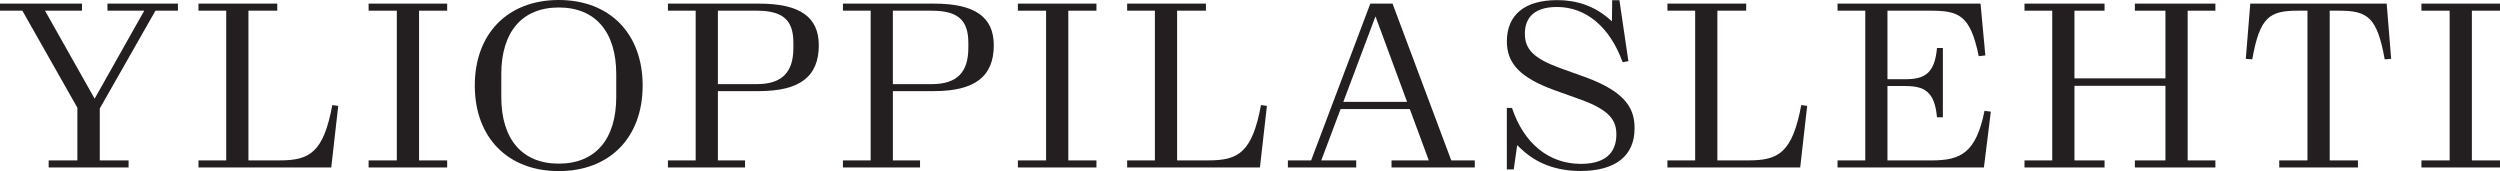
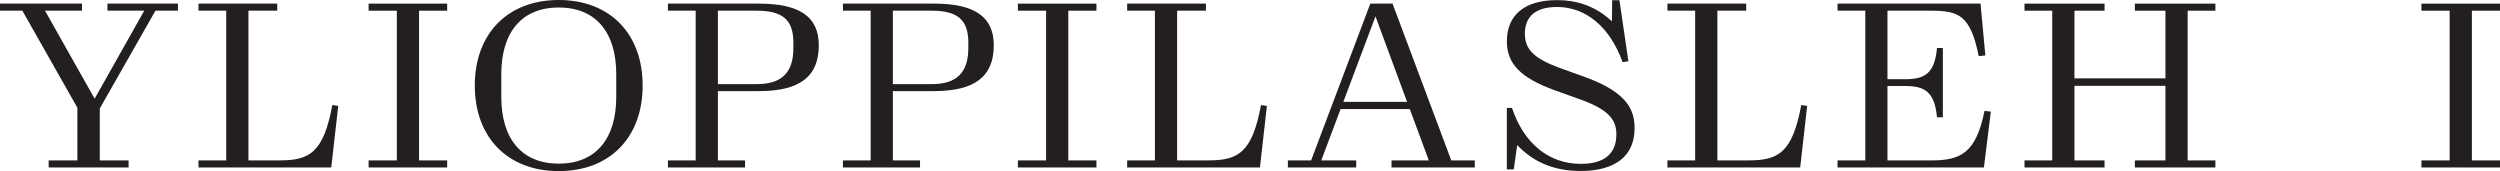
<svg xmlns="http://www.w3.org/2000/svg" id="Layer_1" viewBox="0 0 841.63 57.6">
  <defs>
    <style>
      .cls-1 {
        fill: #231f20;
      }
    </style>
  </defs>
  <polygon class="cls-1" points="59.9 1.22 36.17 1.22 36.17 3.6 48.56 3.6 31.86 33.22 15.15 3.6 27.6 3.6 27.6 1.22 0 1.22 0 3.6 7.53 3.6 7.63 3.78 26.05 36.27 26.05 54 16.38 54 16.38 56.38 43.29 56.38 43.29 54 33.59 54 33.59 36.53 33.7 36.33 52.33 3.6 59.9 3.6 59.9 1.22" />
  <path class="cls-1" d="M111.88,35.36c-2.98,16.03-7.68,18.63-17.67,18.63h-10.57V3.6h9.7V1.22h-26.52v2.38h9.34v50.4h-9.34v2.38h44.7l2.35-20.73-1.99-.29Z" />
  <polygon class="cls-1" points="150.54 3.6 150.54 1.22 124.09 1.22 124.09 3.6 133.59 3.6 133.59 54 124.09 54 124.09 56.38 150.54 56.38 150.54 54 141.07 54 141.07 3.6 150.54 3.6" />
  <path class="cls-1" d="M188.11,0c-17.17,0-28.27,11.3-28.27,28.8s11.1,28.8,28.27,28.8,28.24-11.3,28.24-28.8S205.27,0,188.11,0ZM207.46,32.65c0,14.26-7.05,22.44-19.35,22.44s-19.35-8.18-19.35-22.44v-7.69c0-14.26,7.05-22.44,19.35-22.44s19.35,8.18,19.35,22.44v7.69Z" />
  <path class="cls-1" d="M275.65,15.25c0-9.57-6.39-14.03-20.12-14.03h-30.67v2.38h9.34v50.4h-9.34v2.38h25.96v-2.38h-9.14v-23.33h13.85c13.72,0,20.12-4.9,20.12-15.42ZM241.68,28.32V3.6h13.07c8.77,0,12.34,3.12,12.34,10.76v1.78c0,8.31-3.92,12.18-12.34,12.18h-13.07Z" />
  <path class="cls-1" d="M314.44,30.67c13.72,0,20.12-4.9,20.12-15.42,0-9.57-6.39-14.03-20.12-14.03h-30.67v2.38h9.34v50.4h-9.34v2.38h25.96v-2.38h-9.14v-23.33h13.85ZM300.58,3.6h13.07c8.77,0,12.34,3.12,12.34,10.76v1.78c0,8.31-3.92,12.18-12.34,12.18h-13.07V3.6Z" />
  <polygon class="cls-1" points="369.12 3.6 369.12 1.22 342.67 1.22 342.67 3.6 352.17 3.6 352.17 54 342.67 54 342.67 56.38 369.12 56.38 369.12 54 359.65 54 359.65 3.6 369.12 3.6" />
  <path class="cls-1" d="M424.52,35.36c-2.98,16.03-7.68,18.63-17.67,18.63h-10.57V3.6h9.7V1.22h-26.52v2.38h9.34v50.4h-9.34v2.38h44.7l2.35-20.73-2-.29Z" />
  <path class="cls-1" d="M433.57,54v2.38h23v-2.38h-11.76l6.5-17.28h23.3l6.4,17.28h-12.55v2.38h28.03v-2.38h-7.92L468.8,1.22h-7.48l-19.93,52.78h-7.82ZM463.06,5.51l10.64,28.79h-21.47l10.83-28.79Z" />
  <path class="cls-1" d="M511.98,50.01c5.18,5.01,11.94,7.55,20.12,7.55,11.72,0,18.18-5.09,18.18-14.33,0-5.83-2-11.95-16.53-17.24l-8.68-3.12c-8.65-3.19-11.72-6.21-11.72-11.53,0-4.1,1.87-8.99,10.8-8.99,9.8,0,17.85,6.77,22.11,18.6l1.94-.35-3.02-20.53h-2.44l-.08,7.09-1.4-1.17c-4.71-3.95-10.44-5.95-17.01-5.95-10.94,0-16.96,4.94-16.96,13.9,0,7.52,4.62,12.26,15.94,16.39l9.17,3.29c9.79,3.58,11.75,7.12,11.75,11.67s-2.07,9.88-11.95,9.88c-10.76,0-19.2-6.86-23.19-18.84h-1.73v20.7h2.33l1.15-8.17,1.22,1.18Z" />
  <path class="cls-1" d="M606.4,35.36c-2.98,16.03-7.68,18.63-17.67,18.63h-10.57V3.6h9.7V1.22h-26.52v2.38h9.34v50.4h-9.34v2.38h44.7l2.35-20.73-2-.29Z" />
  <path class="cls-1" d="M668.09,37.33c-2.86,14.17-8.04,16.67-17.79,16.67h-14.88v-25.04h5.9c6.37,0,9.98,1.69,10.77,10.52h1.98v-23.33h-1.98c-.78,8.84-4.4,10.52-10.77,10.52h-5.9V3.6h14.38c9.56,0,13.49,1.33,16.35,15.31l2.22-.25-1.62-17.45h-48.14v2.38h9.34v50.4h-9.34v2.38h49.28l2.33-18.78-2.12-.28Z" />
  <polygon class="cls-1" points="745.82 3.6 745.82 1.22 718.71 1.22 718.71 3.6 729 3.6 729 26.38 698.37 26.38 698.37 3.6 708.5 3.6 708.5 1.22 681.55 1.22 681.55 3.6 690.89 3.6 690.89 54 681.55 54 681.55 56.38 708.5 56.38 708.5 54 698.37 54 698.37 28.89 729 28.89 729 54 718.71 54 718.71 56.38 745.82 56.38 745.82 54 736.48 54 736.48 3.6 745.82 3.6" />
-   <path class="cls-1" d="M802.79,19.98l2.2-.17-1.51-18.6h-45.92l-1.51,18.6,2.17.17c2.55-14.23,5.76-16.38,15.32-16.38h3.27v50.4h-9.5v2.38h26.49v-2.38h-9.5V3.6h3.2c9.55,0,12.76,2.16,15.32,16.38Z" />
  <polygon class="cls-1" points="841.63 3.6 841.63 1.22 815.18 1.22 815.18 3.6 824.68 3.6 824.68 54 815.18 54 815.18 56.38 841.63 56.38 841.63 54 832.16 54 832.16 3.6 841.63 3.6" />
</svg>